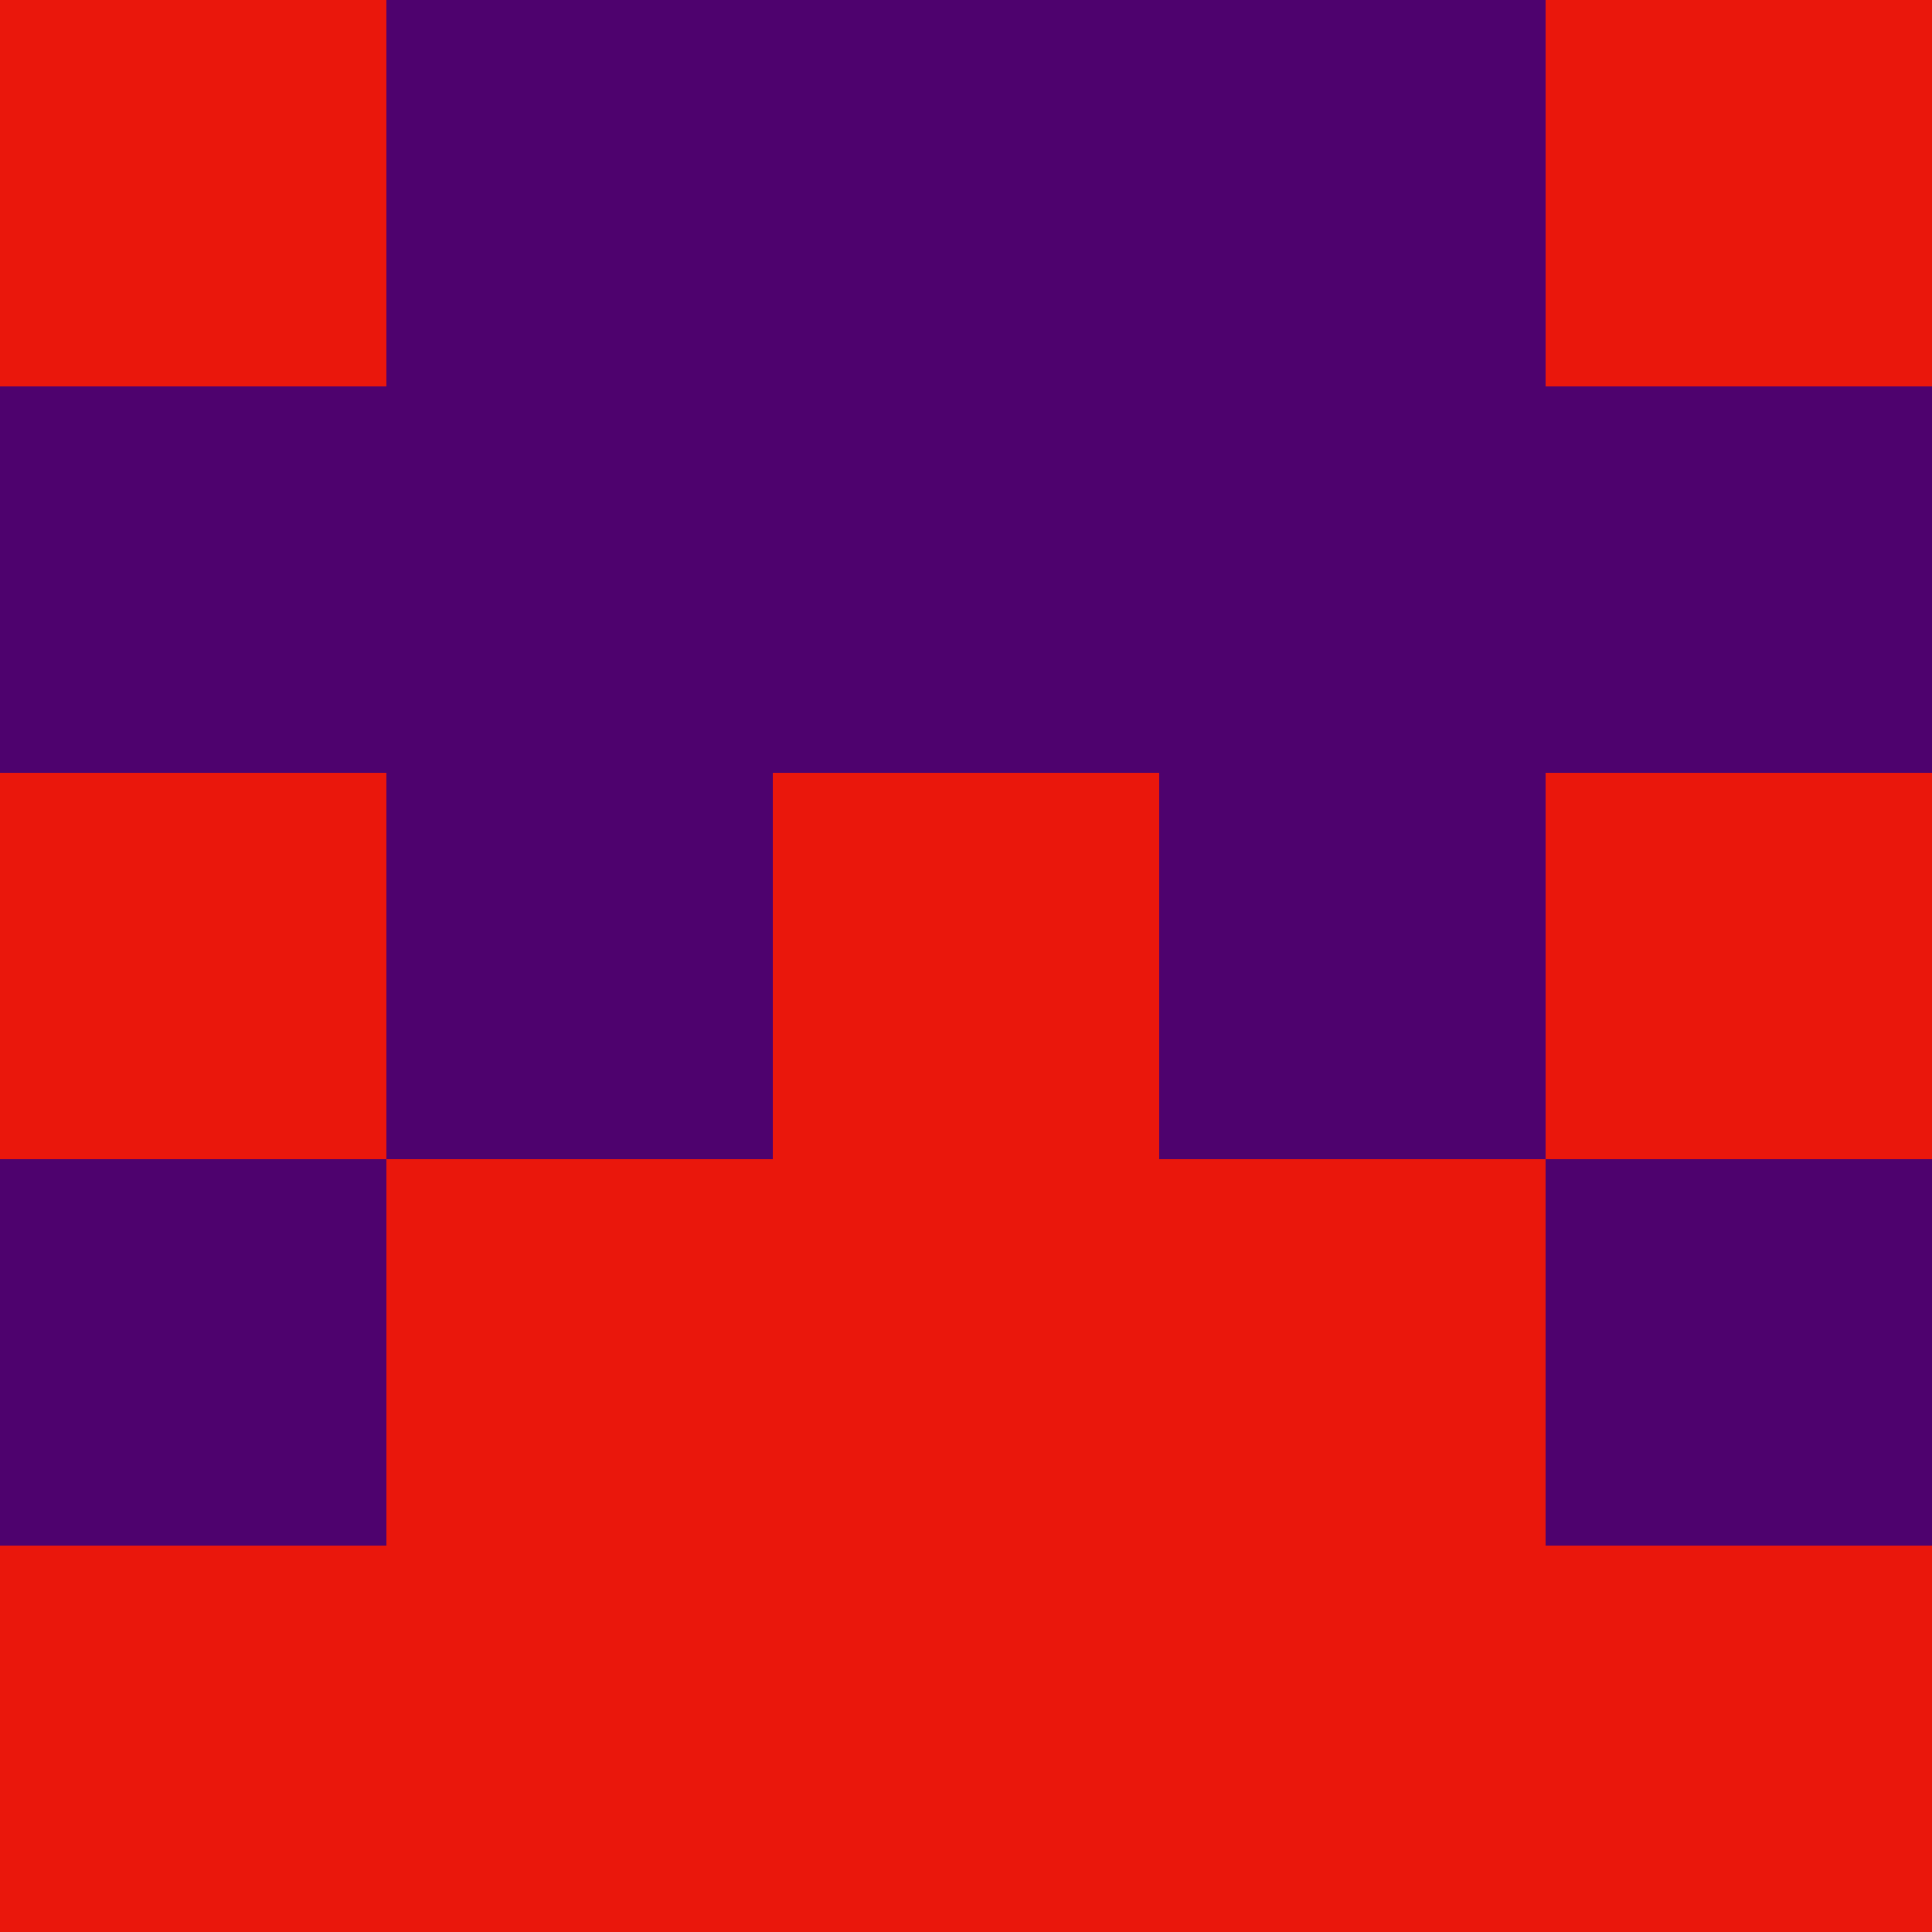
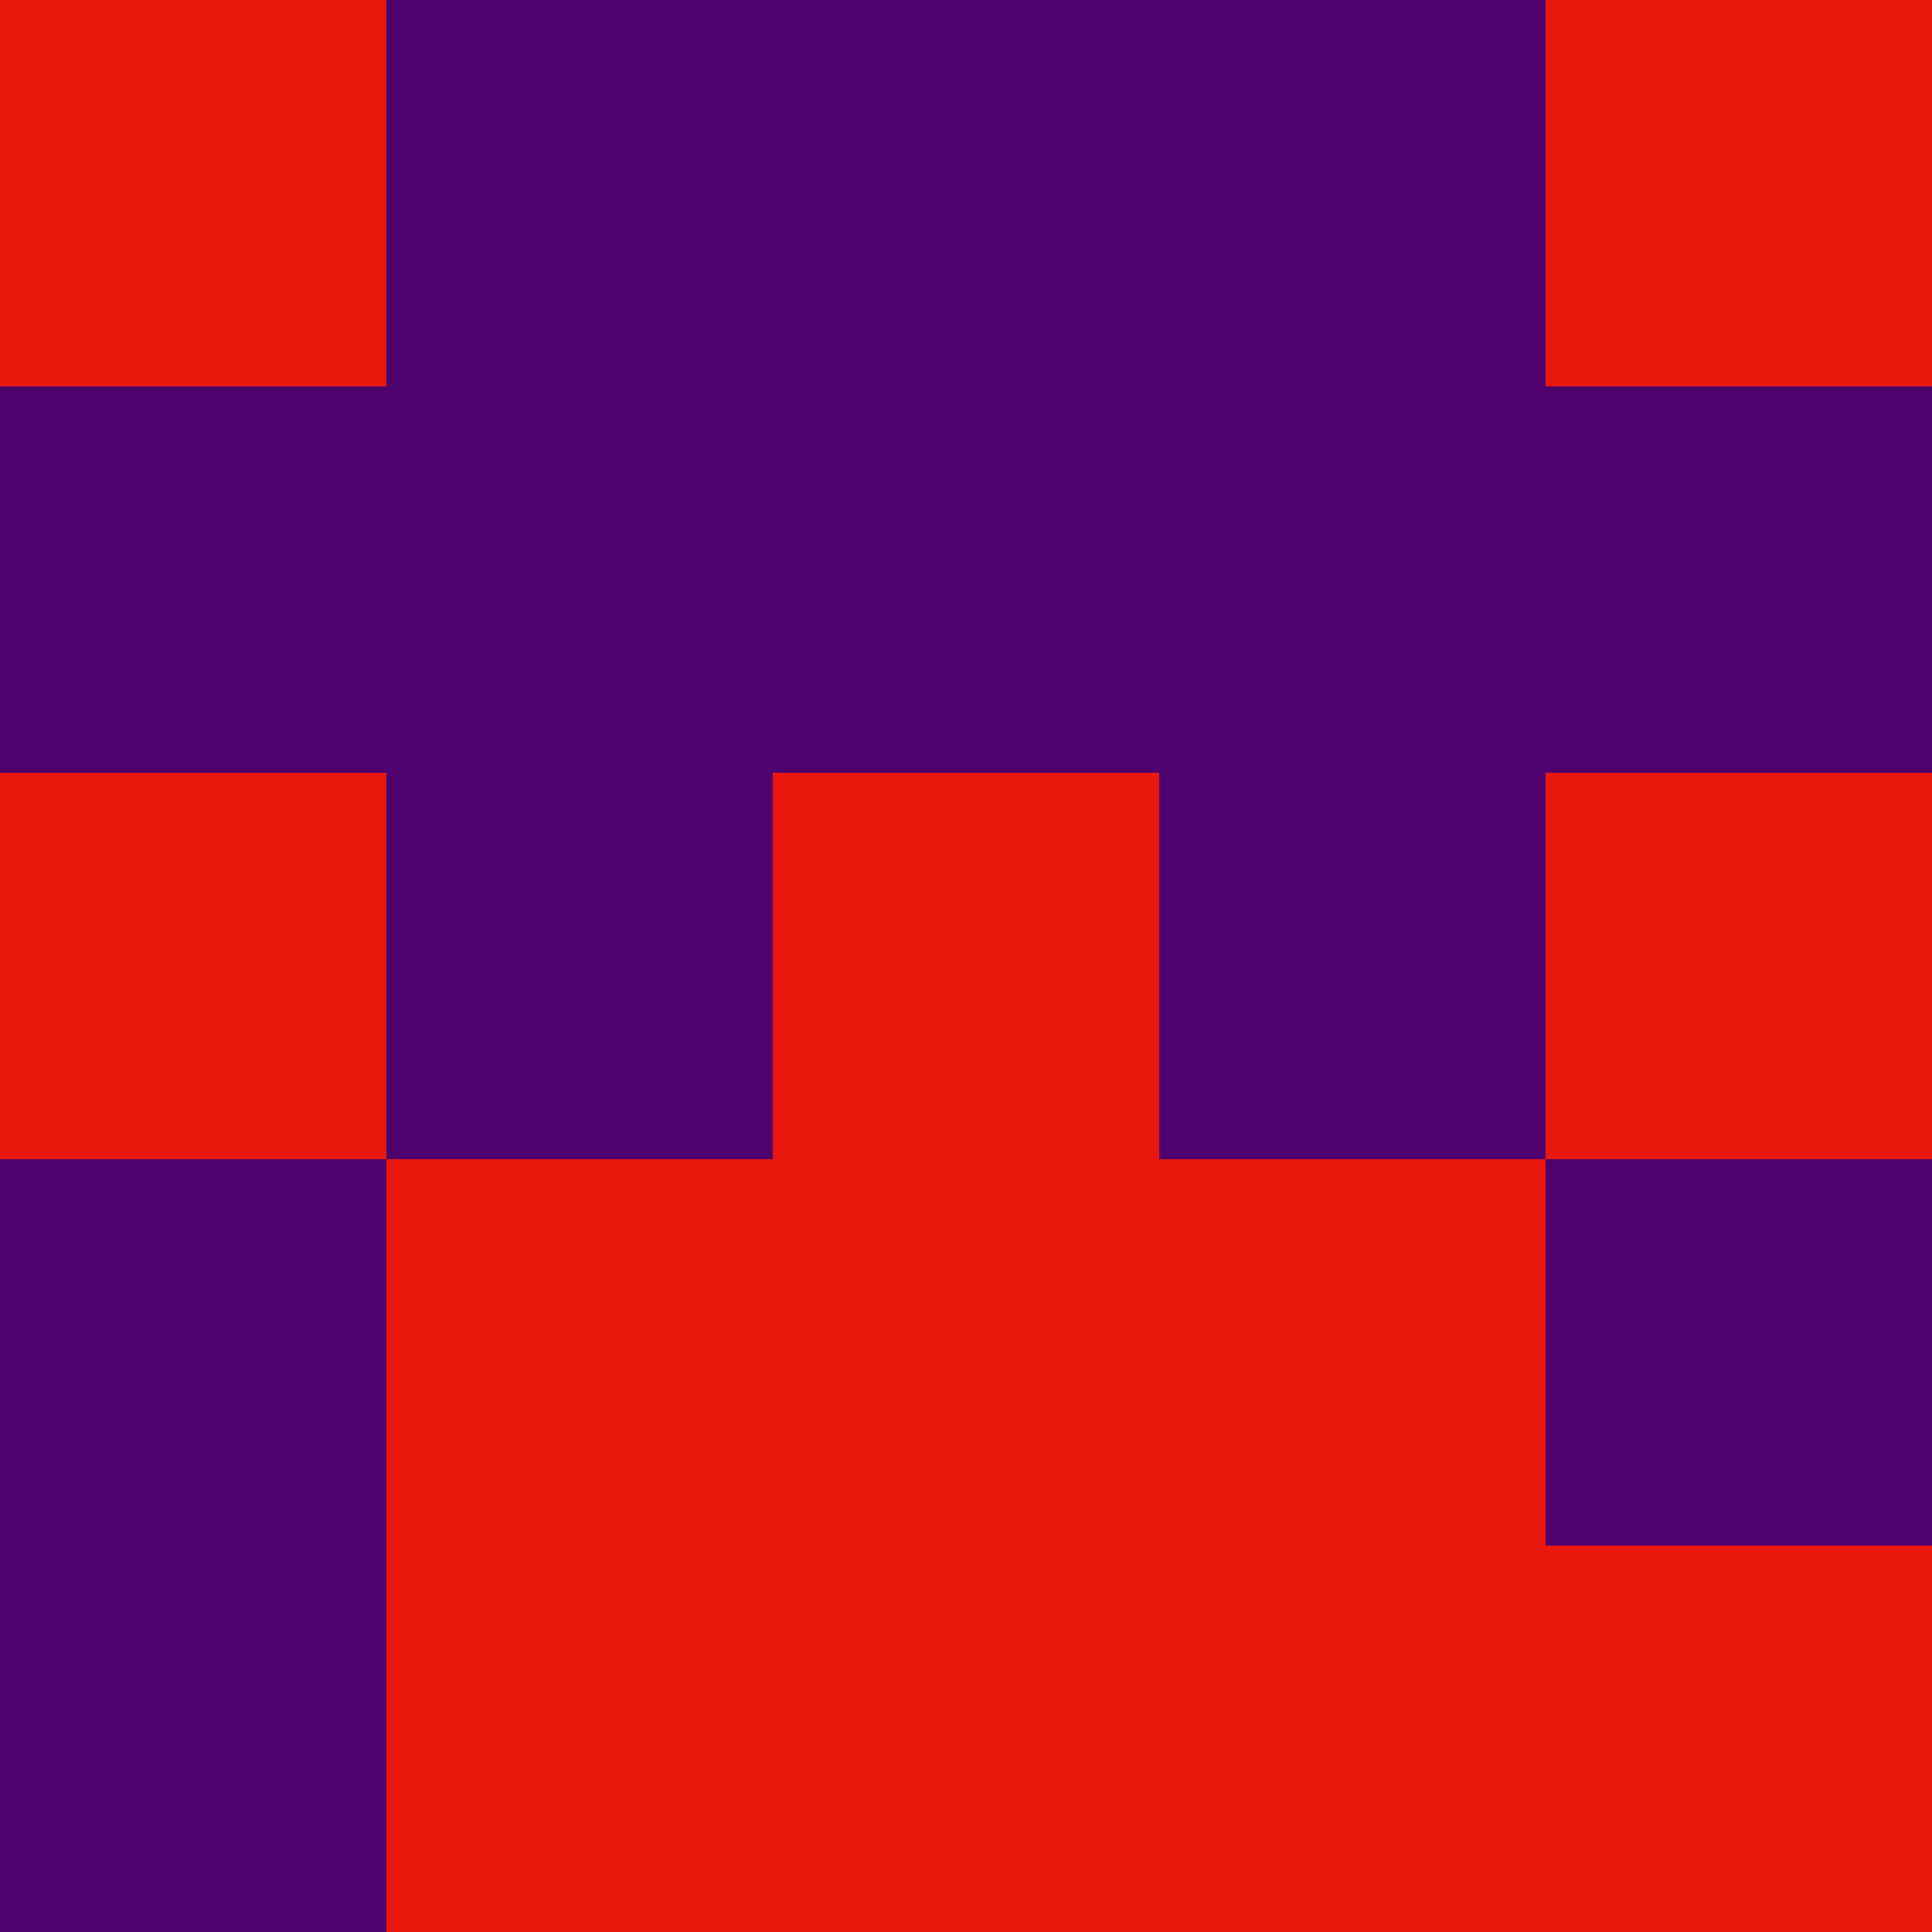
<svg xmlns="http://www.w3.org/2000/svg" viewBox="0 0 5 5" width="24" height="24">
  <rect width="5" height="5" fill="#4e026e" />
  <rect x="0" y="0" width="1" height="1" fill="#ea170c" />
  <rect x="4" y="0" width="1" height="1" fill="#ea170c" />
  <rect x="0" y="2" width="1" height="1" fill="#ea170c" />
  <rect x="4" y="2" width="1" height="1" fill="#ea170c" />
  <rect x="2" y="2" width="1" height="1" fill="#ea170c" />
  <rect x="1" y="3" width="1" height="1" fill="#ea170c" />
  <rect x="3" y="3" width="1" height="1" fill="#ea170c" />
  <rect x="2" y="3" width="1" height="1" fill="#ea170c" />
-   <rect x="0" y="4" width="1" height="1" fill="#ea170c" />
  <rect x="4" y="4" width="1" height="1" fill="#ea170c" />
  <rect x="1" y="4" width="1" height="1" fill="#ea170c" />
  <rect x="3" y="4" width="1" height="1" fill="#ea170c" />
  <rect x="2" y="4" width="1" height="1" fill="#ea170c" />
</svg>